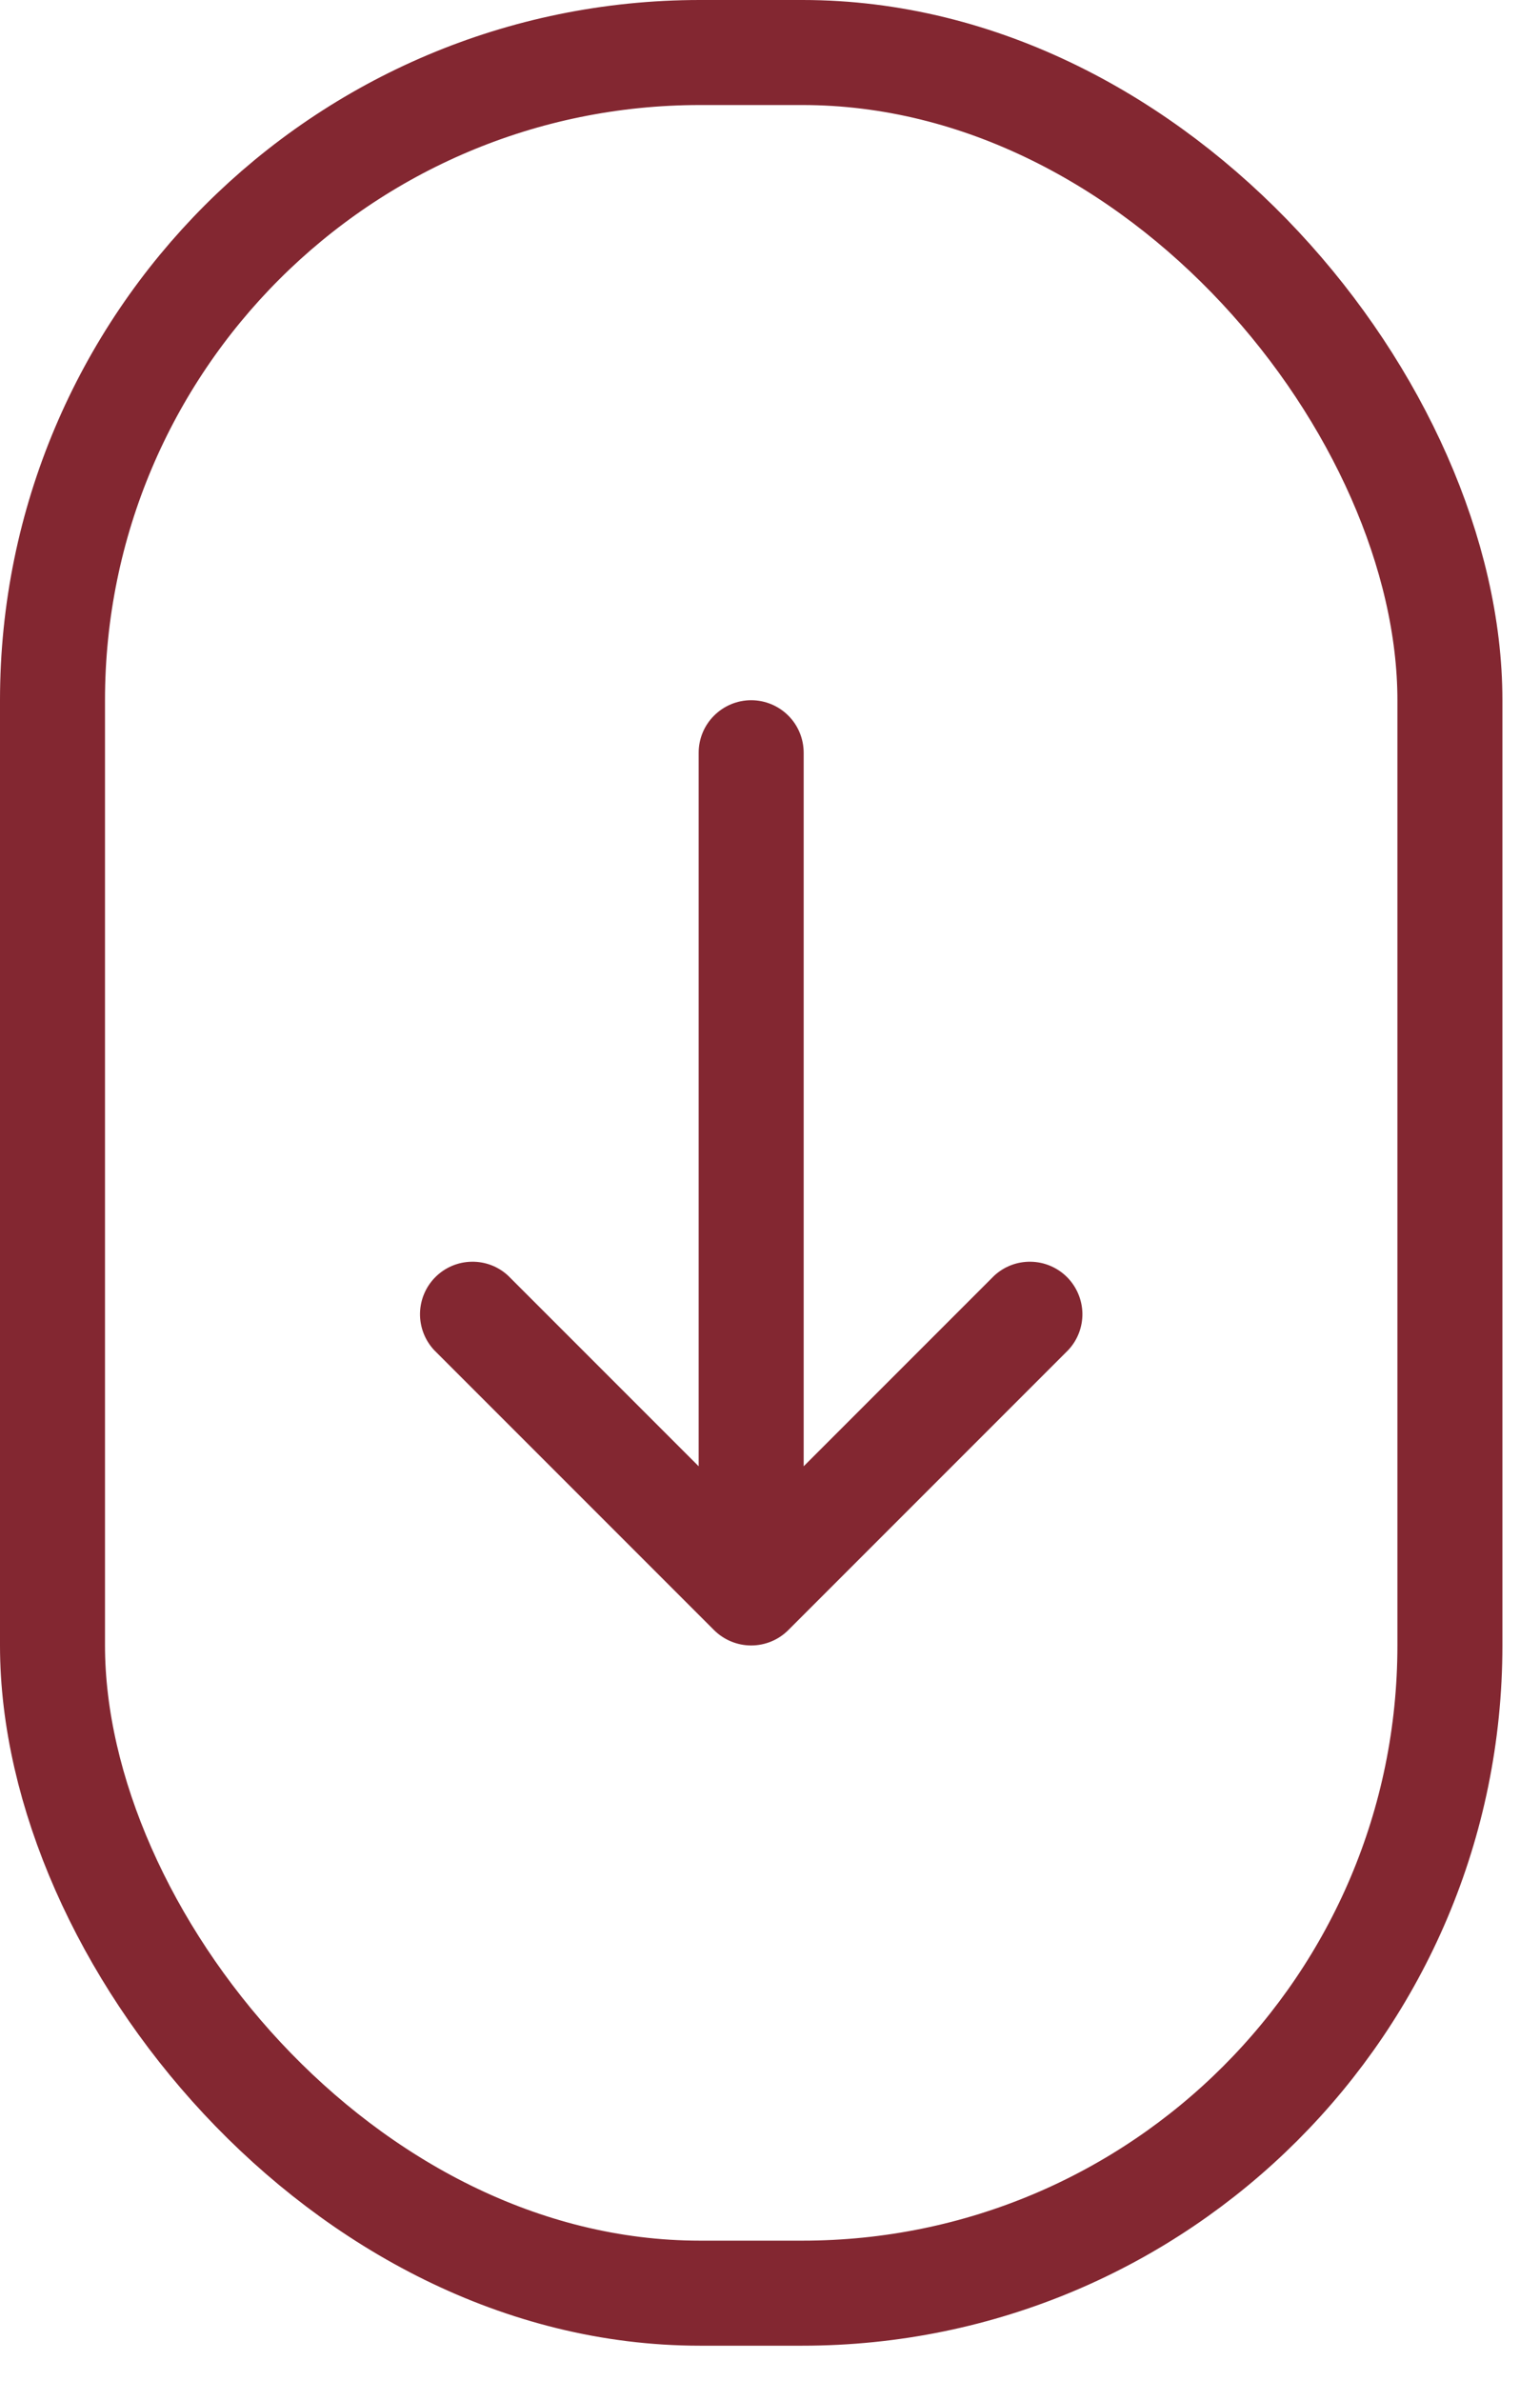
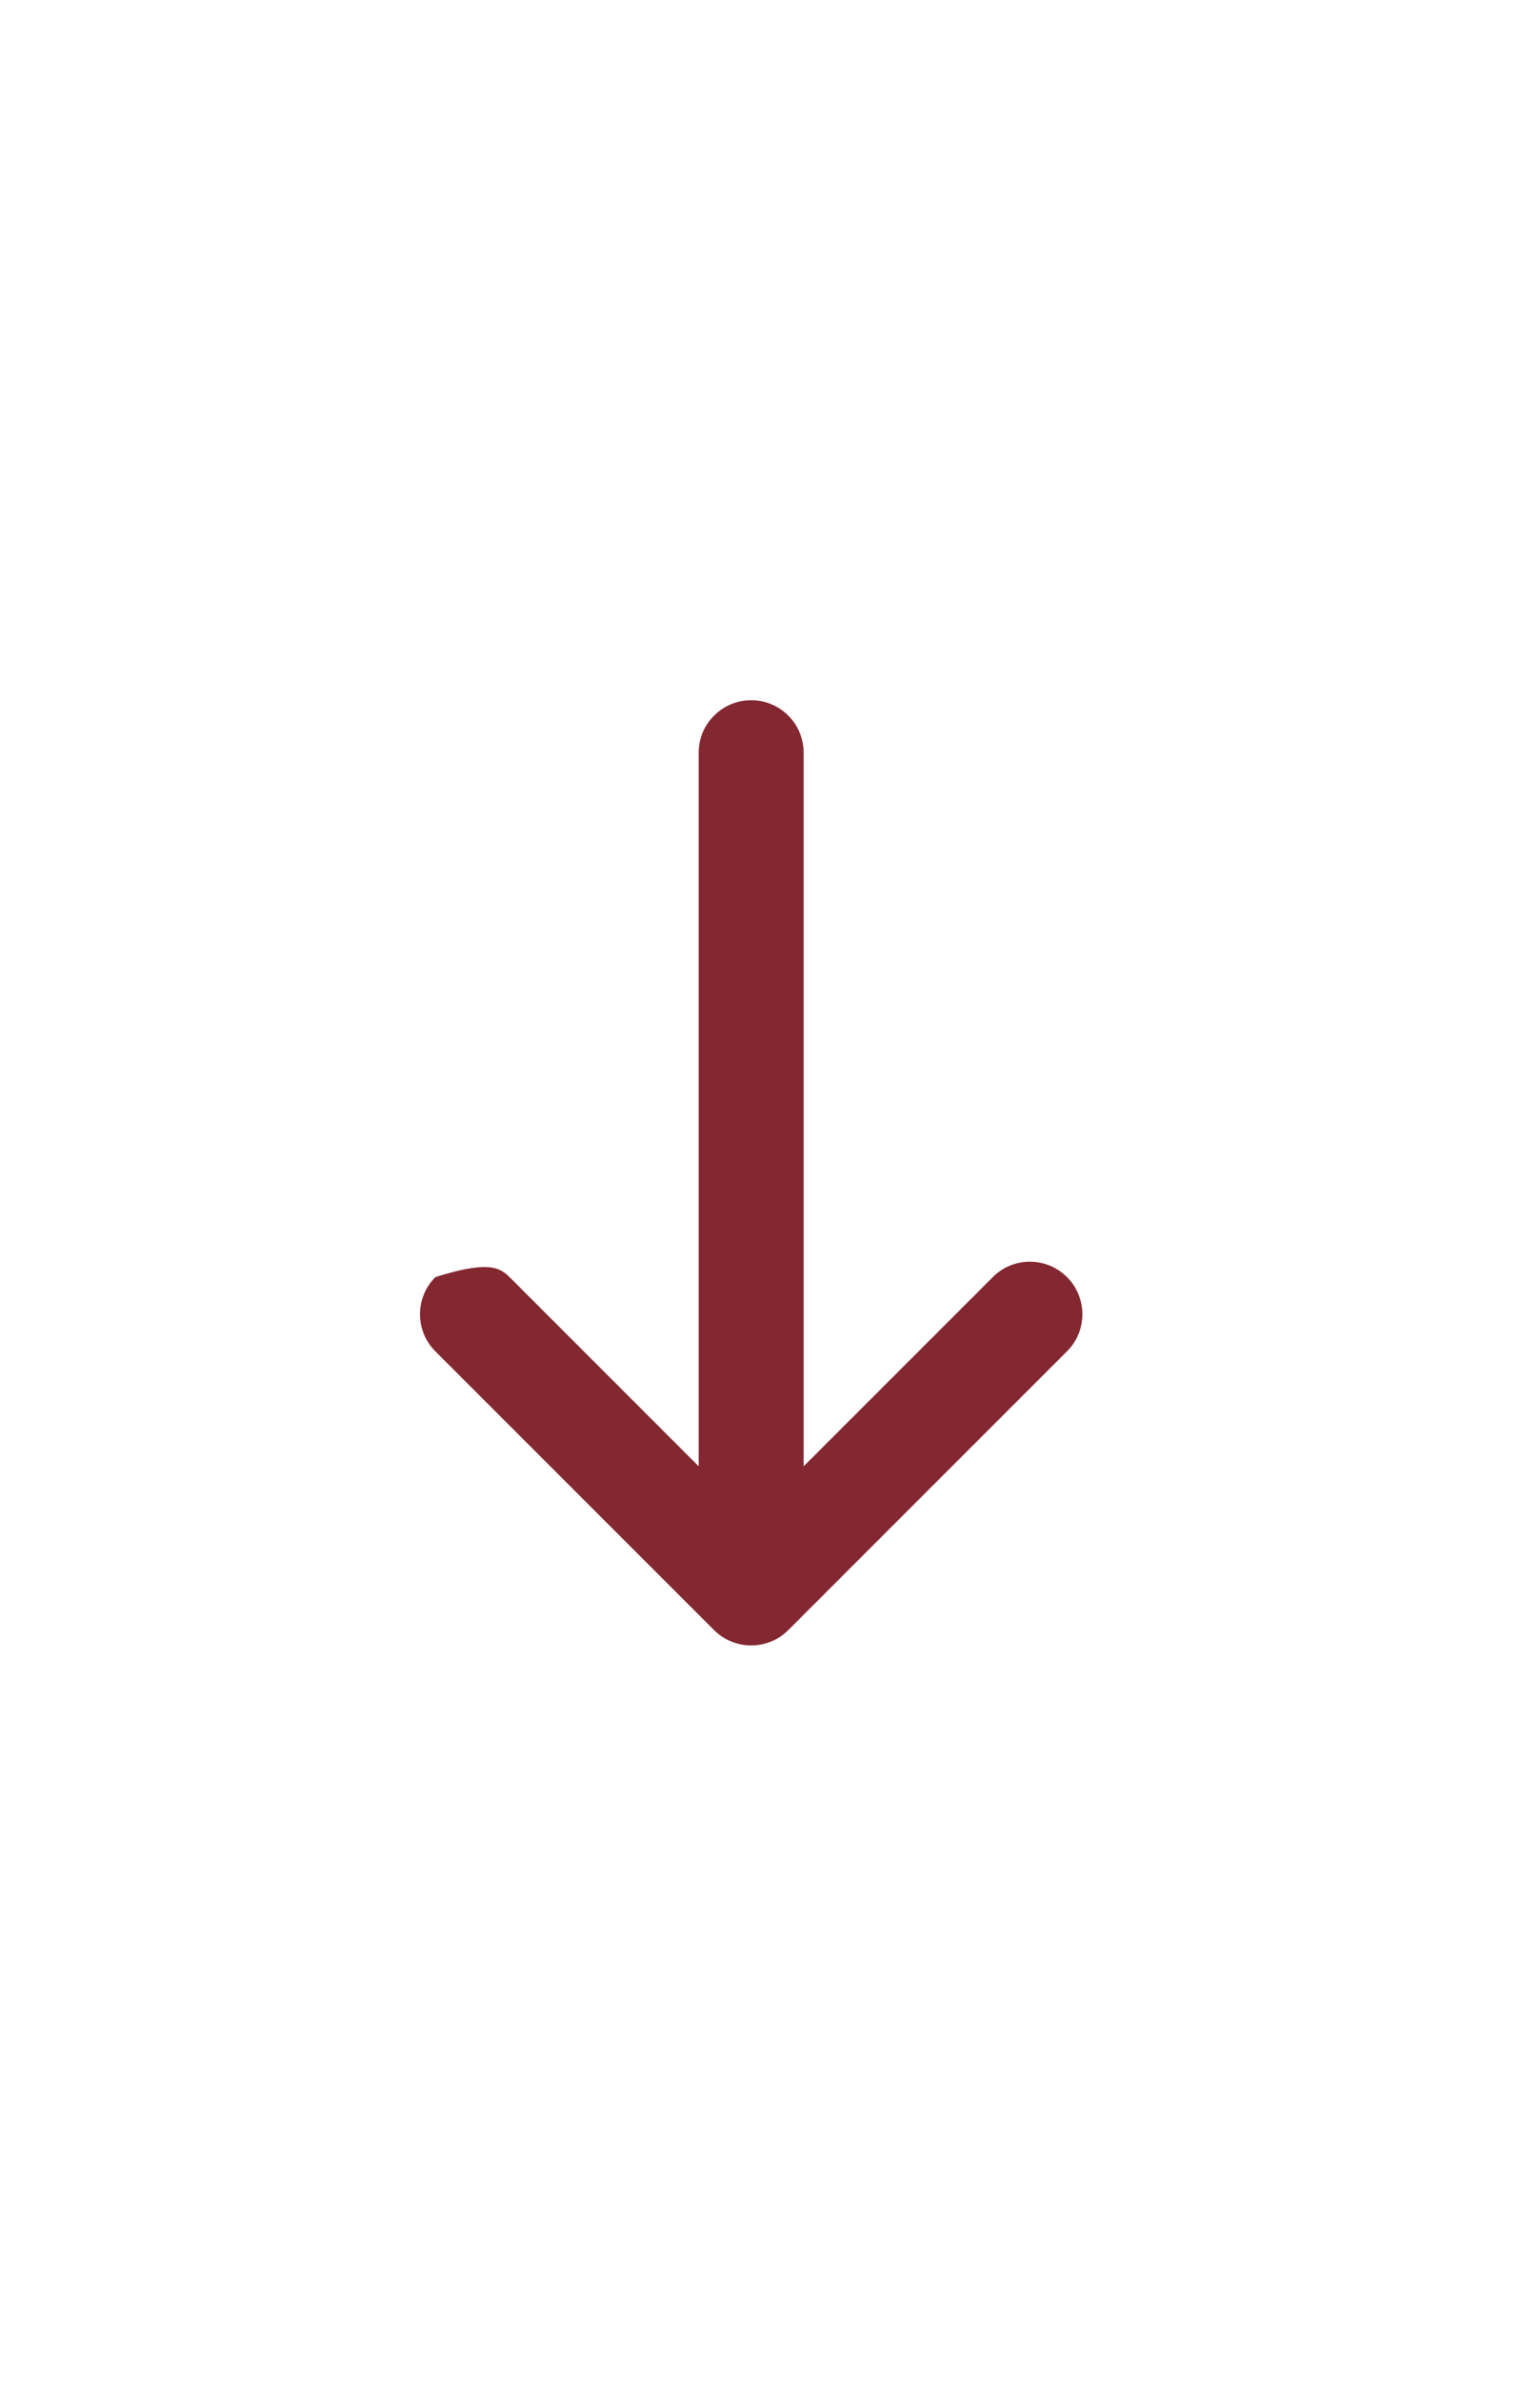
<svg xmlns="http://www.w3.org/2000/svg" width="22" height="34" viewBox="0 0 22 34" fill="none">
-   <rect x="0.75" y="0.75" width="19.963" height="31.999" rx="9.25" stroke="#832731" stroke-width="1.5" />
-   <path fill-rule="evenodd" clip-rule="evenodd" d="M10.731 10C10.93 10 11.121 10.079 11.262 10.22C11.402 10.36 11.481 10.551 11.481 10.75L11.481 20.94L14.201 18.22C14.344 18.087 14.531 18.015 14.726 18.019C14.92 18.022 15.105 18.101 15.243 18.238C15.38 18.376 15.459 18.561 15.463 18.756C15.466 18.95 15.394 19.138 15.261 19.28L11.261 23.28C11.121 23.42 10.93 23.499 10.731 23.499C10.533 23.499 10.342 23.42 10.201 23.28L6.201 19.28C6.069 19.138 5.997 18.95 6 18.756C6.004 18.561 6.082 18.376 6.22 18.238C6.357 18.101 6.542 18.022 6.737 18.019C6.931 18.015 7.119 18.087 7.261 18.22L9.981 20.94L9.981 10.75C9.981 10.551 10.06 10.36 10.201 10.22C10.342 10.079 10.532 10 10.731 10Z" fill="#832731" />
+   <path fill-rule="evenodd" clip-rule="evenodd" d="M10.731 10C10.93 10 11.121 10.079 11.262 10.22C11.402 10.36 11.481 10.551 11.481 10.75L11.481 20.94L14.201 18.22C14.344 18.087 14.531 18.015 14.726 18.019C14.92 18.022 15.105 18.101 15.243 18.238C15.38 18.376 15.459 18.561 15.463 18.756C15.466 18.95 15.394 19.138 15.261 19.28L11.261 23.28C11.121 23.42 10.93 23.499 10.731 23.499C10.533 23.499 10.342 23.42 10.201 23.28L6.201 19.28C6.069 19.138 5.997 18.95 6 18.756C6.004 18.561 6.082 18.376 6.22 18.238C6.931 18.015 7.119 18.087 7.261 18.22L9.981 20.94L9.981 10.75C9.981 10.551 10.06 10.36 10.201 10.22C10.342 10.079 10.532 10 10.731 10Z" fill="#832731" />
</svg>